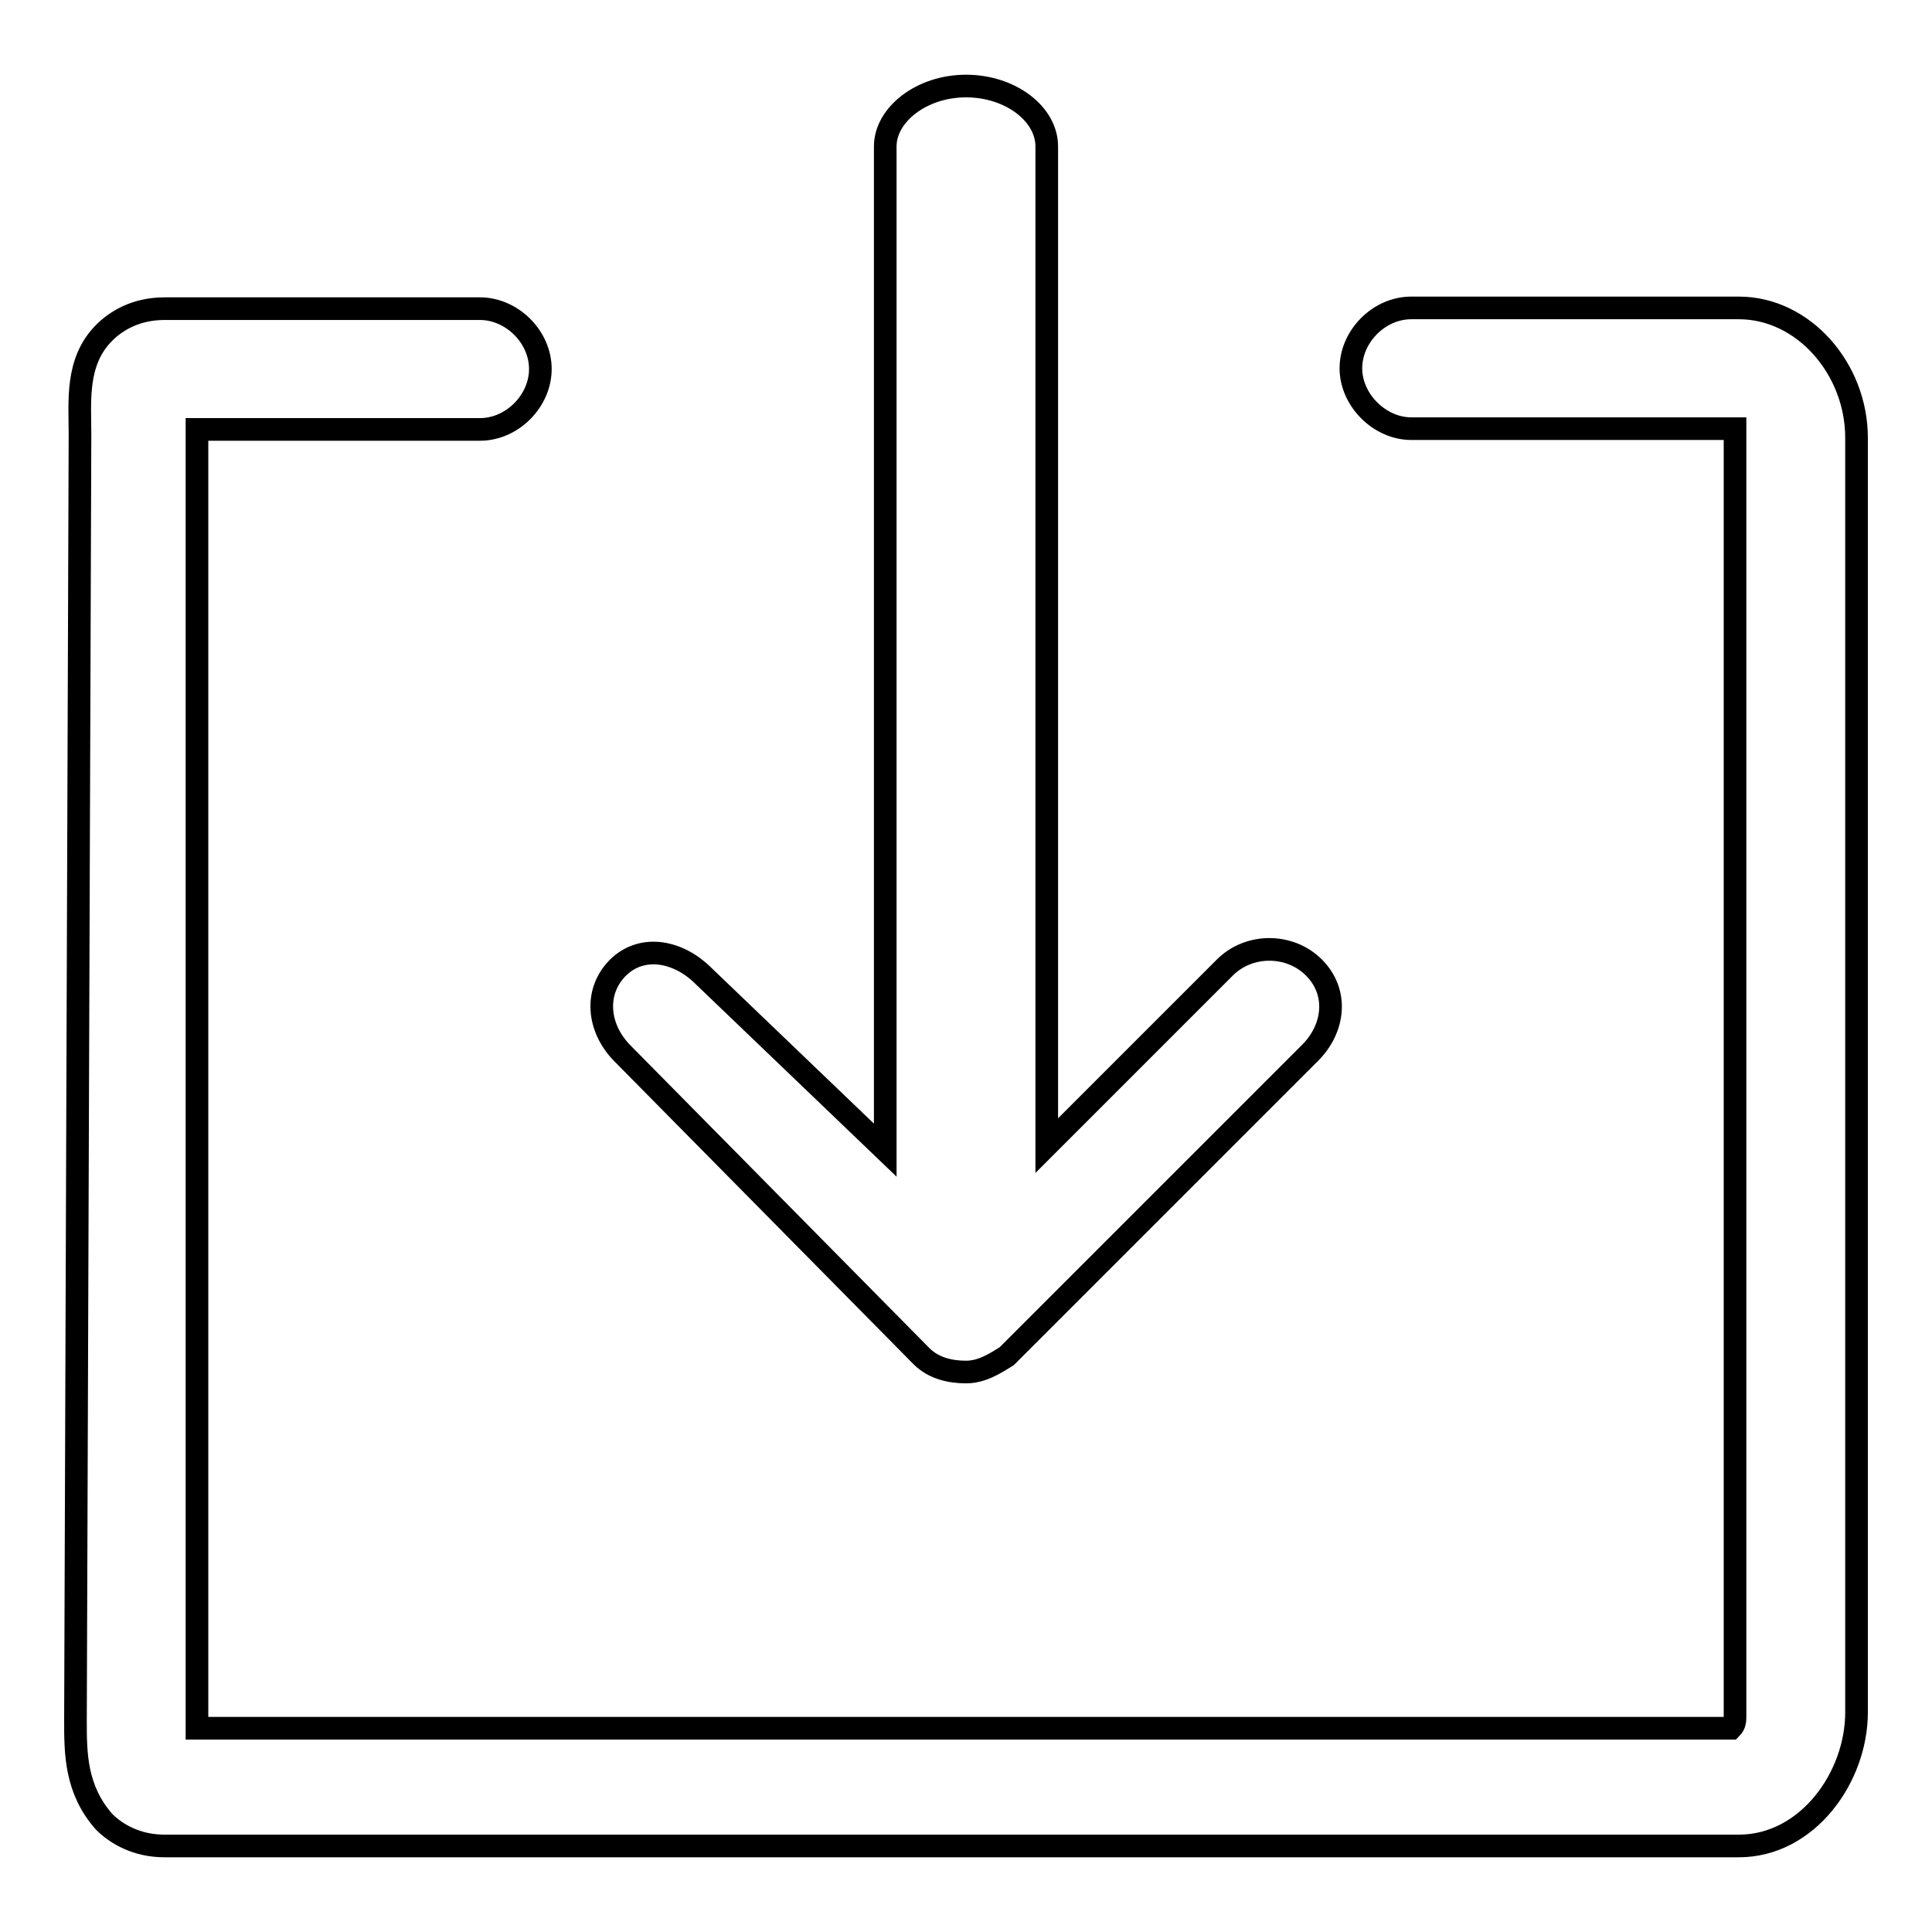
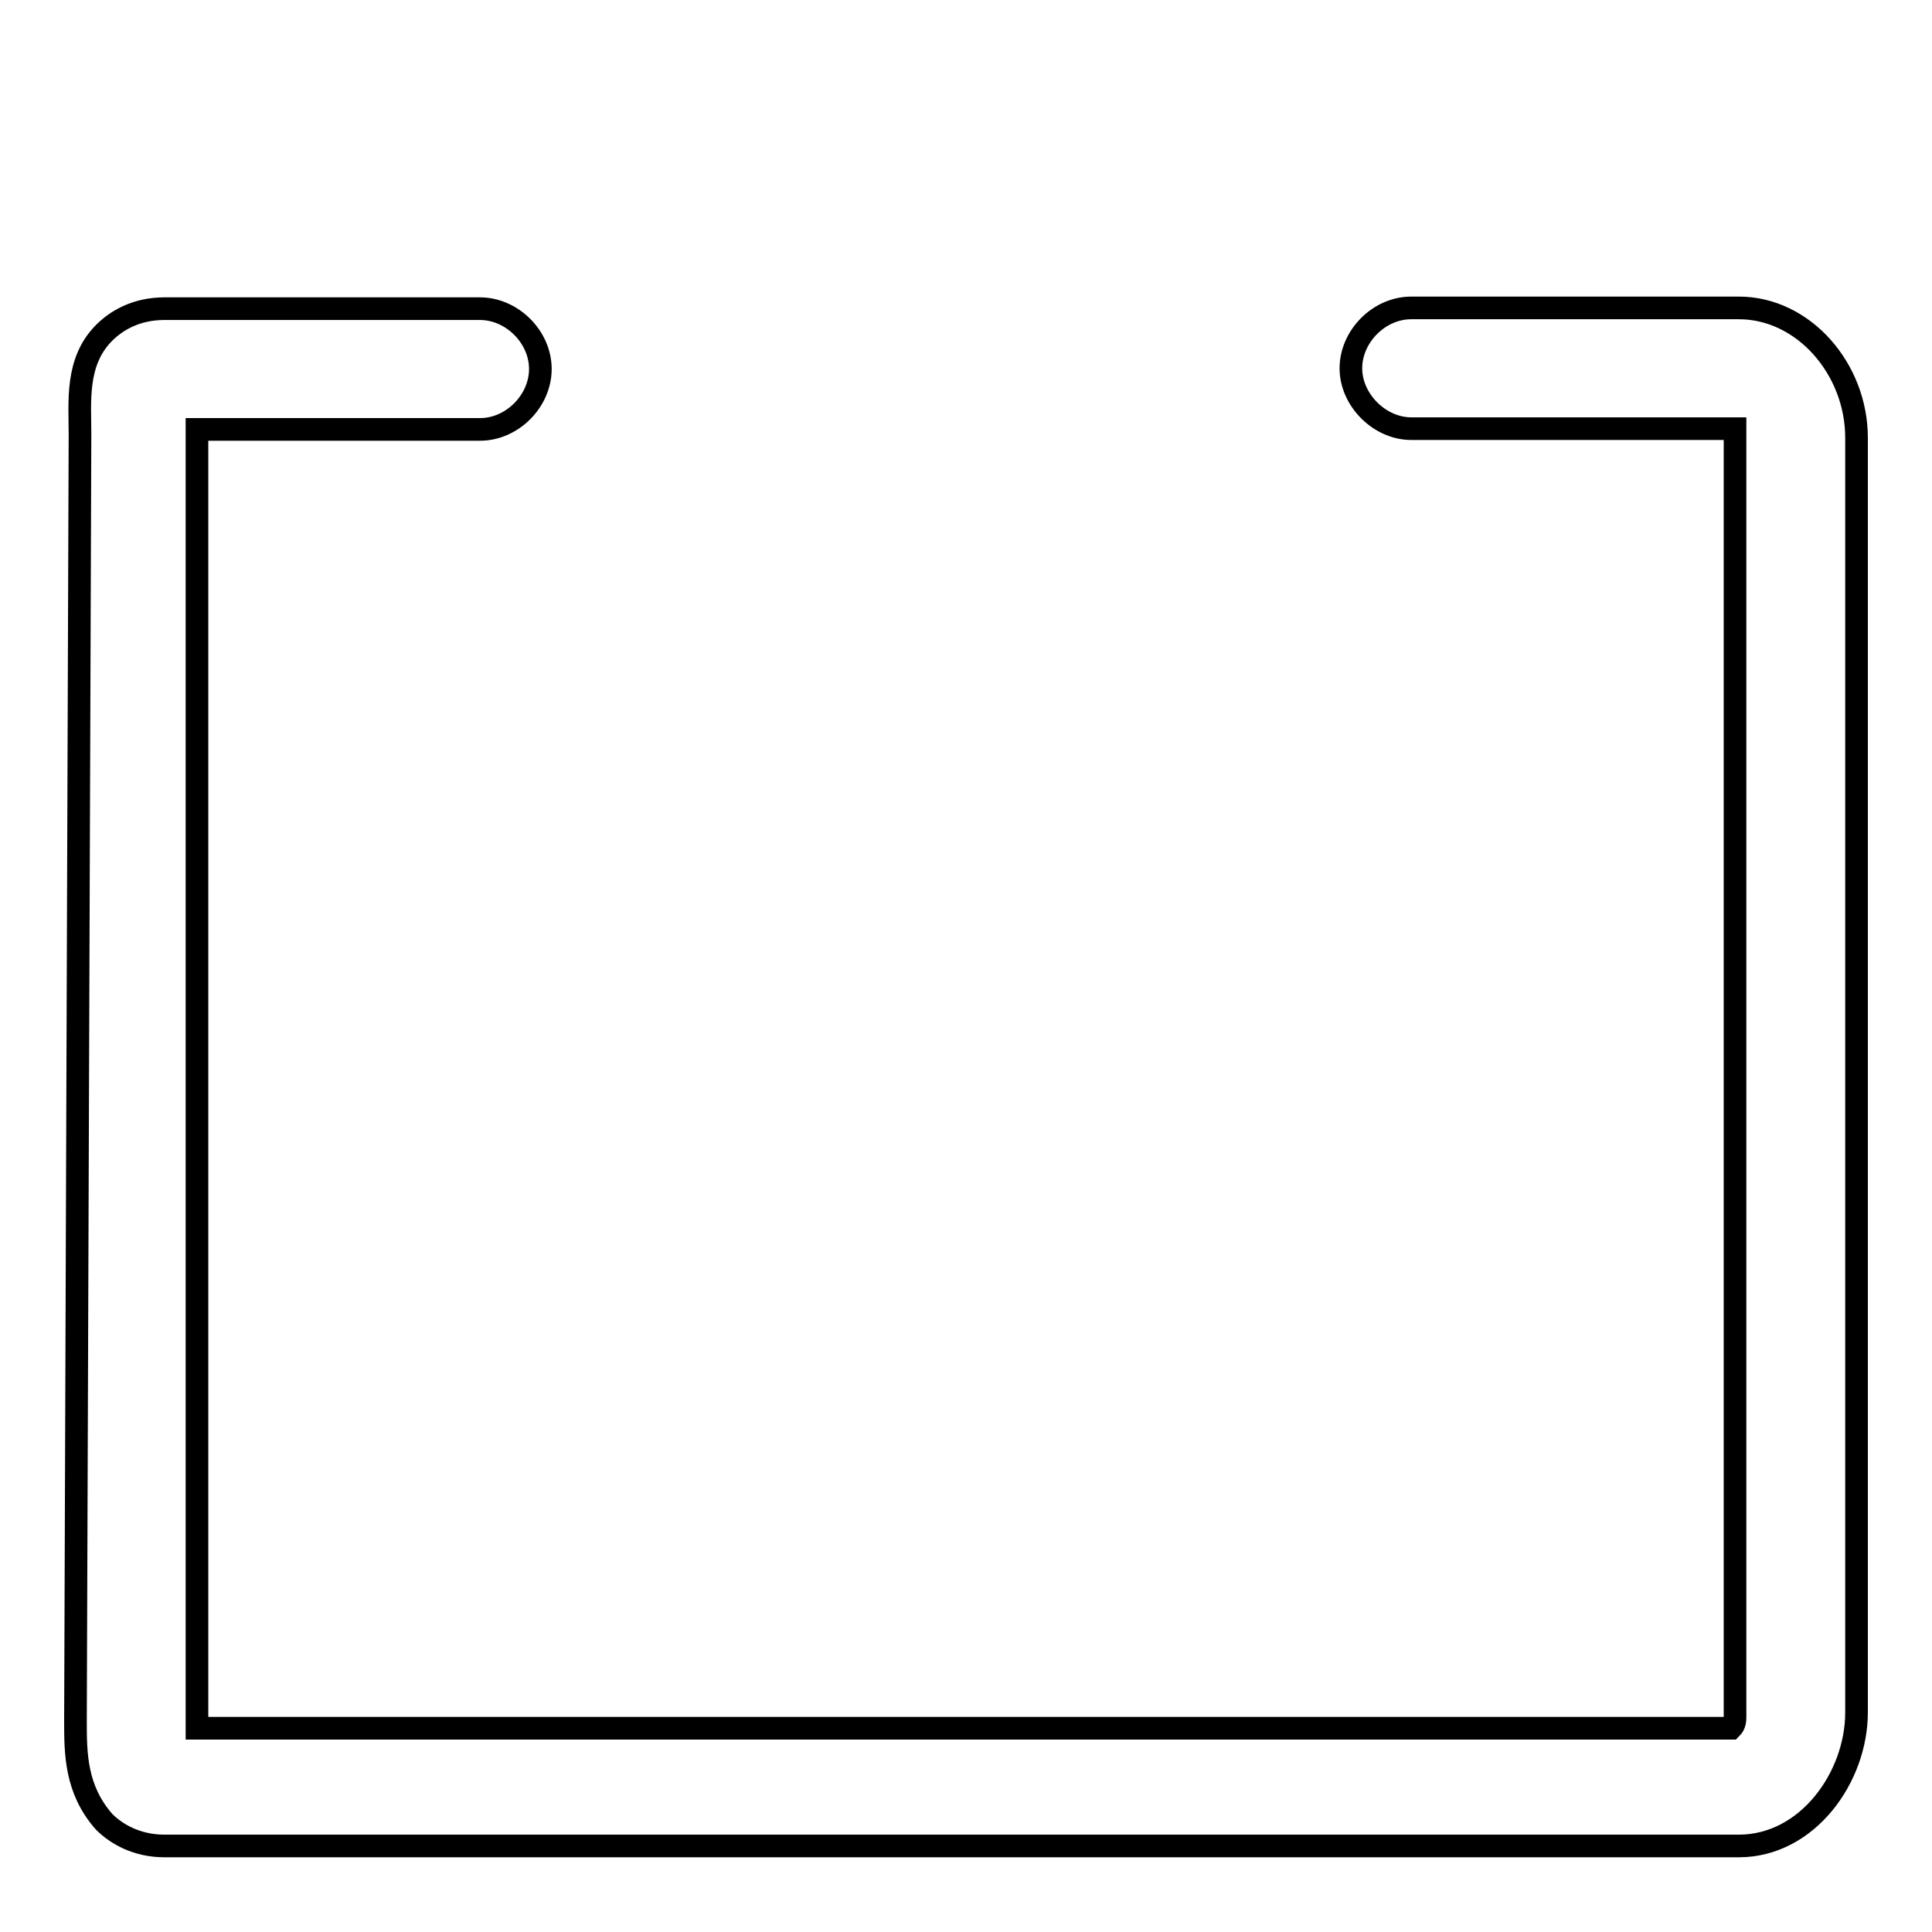
<svg xmlns="http://www.w3.org/2000/svg" version="1.1" x="0px" y="0px" viewBox="0 0 256 256" enable-background="new 0 0 256 256" xml:space="preserve">
  <g>
    <g>
-       <path stroke-width="3" fill-opacity="0" stroke="#000000" d="M122.1,179.7c1.6,1.6,3.8,2.1,5.9,2.1c2.1,0,3.8-1.1,5.4-2.1l40.2-40.2c3.2-3.2,3.8-8,0.5-11.3c-3.2-3.2-8.6-3.2-11.8,0l-23.6,23.6V19.4c0-4.3-4.8-8-10.7-8c-5.9,0-10.7,3.8-10.7,8v133l-24.1-23.1c-3.2-3.2-8-4.3-11.3-1.1c-3.2,3.2-2.7,8,0.5,11.3L122.1,179.7z" />
      <path stroke-width="3" fill-opacity="0" stroke="#000000" d="M230.4,40.8H187c-4.3,0-8,3.8-8,8s3.8,8,8,8h42.9c0,0,0,0.5,0,1.1v169.5c0,0.5,0,1.1-0.5,1.6H26.1c0,0,0,0,0-0.5V58v-1.1h37.5c4.3,0,8-3.8,8-8c0-4.3-3.8-8-8-8H21.8c-3.8,0-6.4,1.6-8,3.2c-3.8,3.8-3.2,9.1-3.2,13.4L10,228c0,4.3,0,9.1,3.8,13.4c1.6,1.6,4.3,3.2,8,3.2h208.6c9.1,0,15.6-9.1,15.6-17.7V58C246,48.9,239,40.8,230.4,40.8z" />
    </g>
  </g>
</svg>